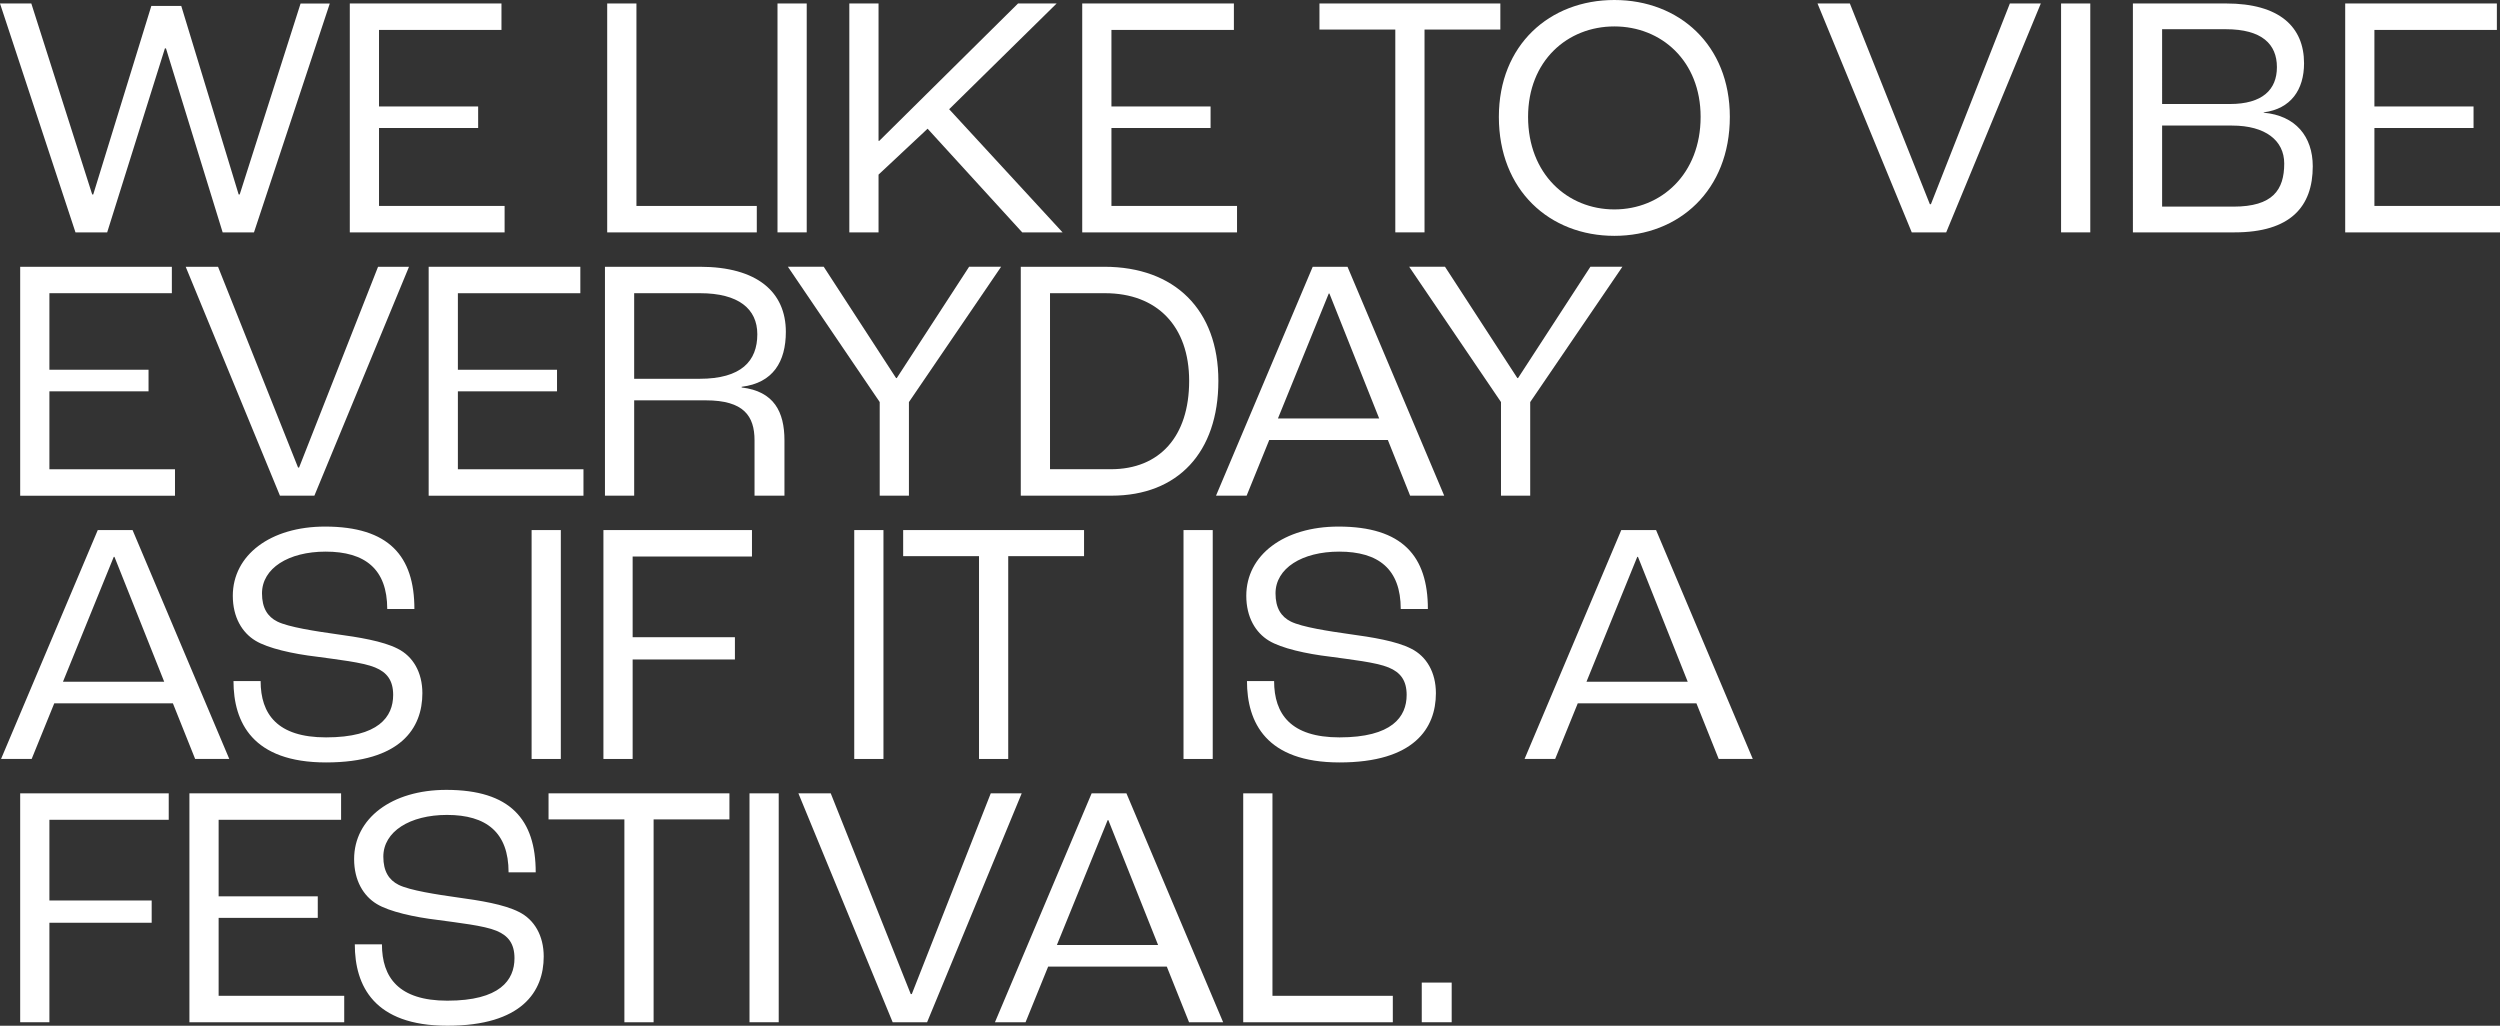
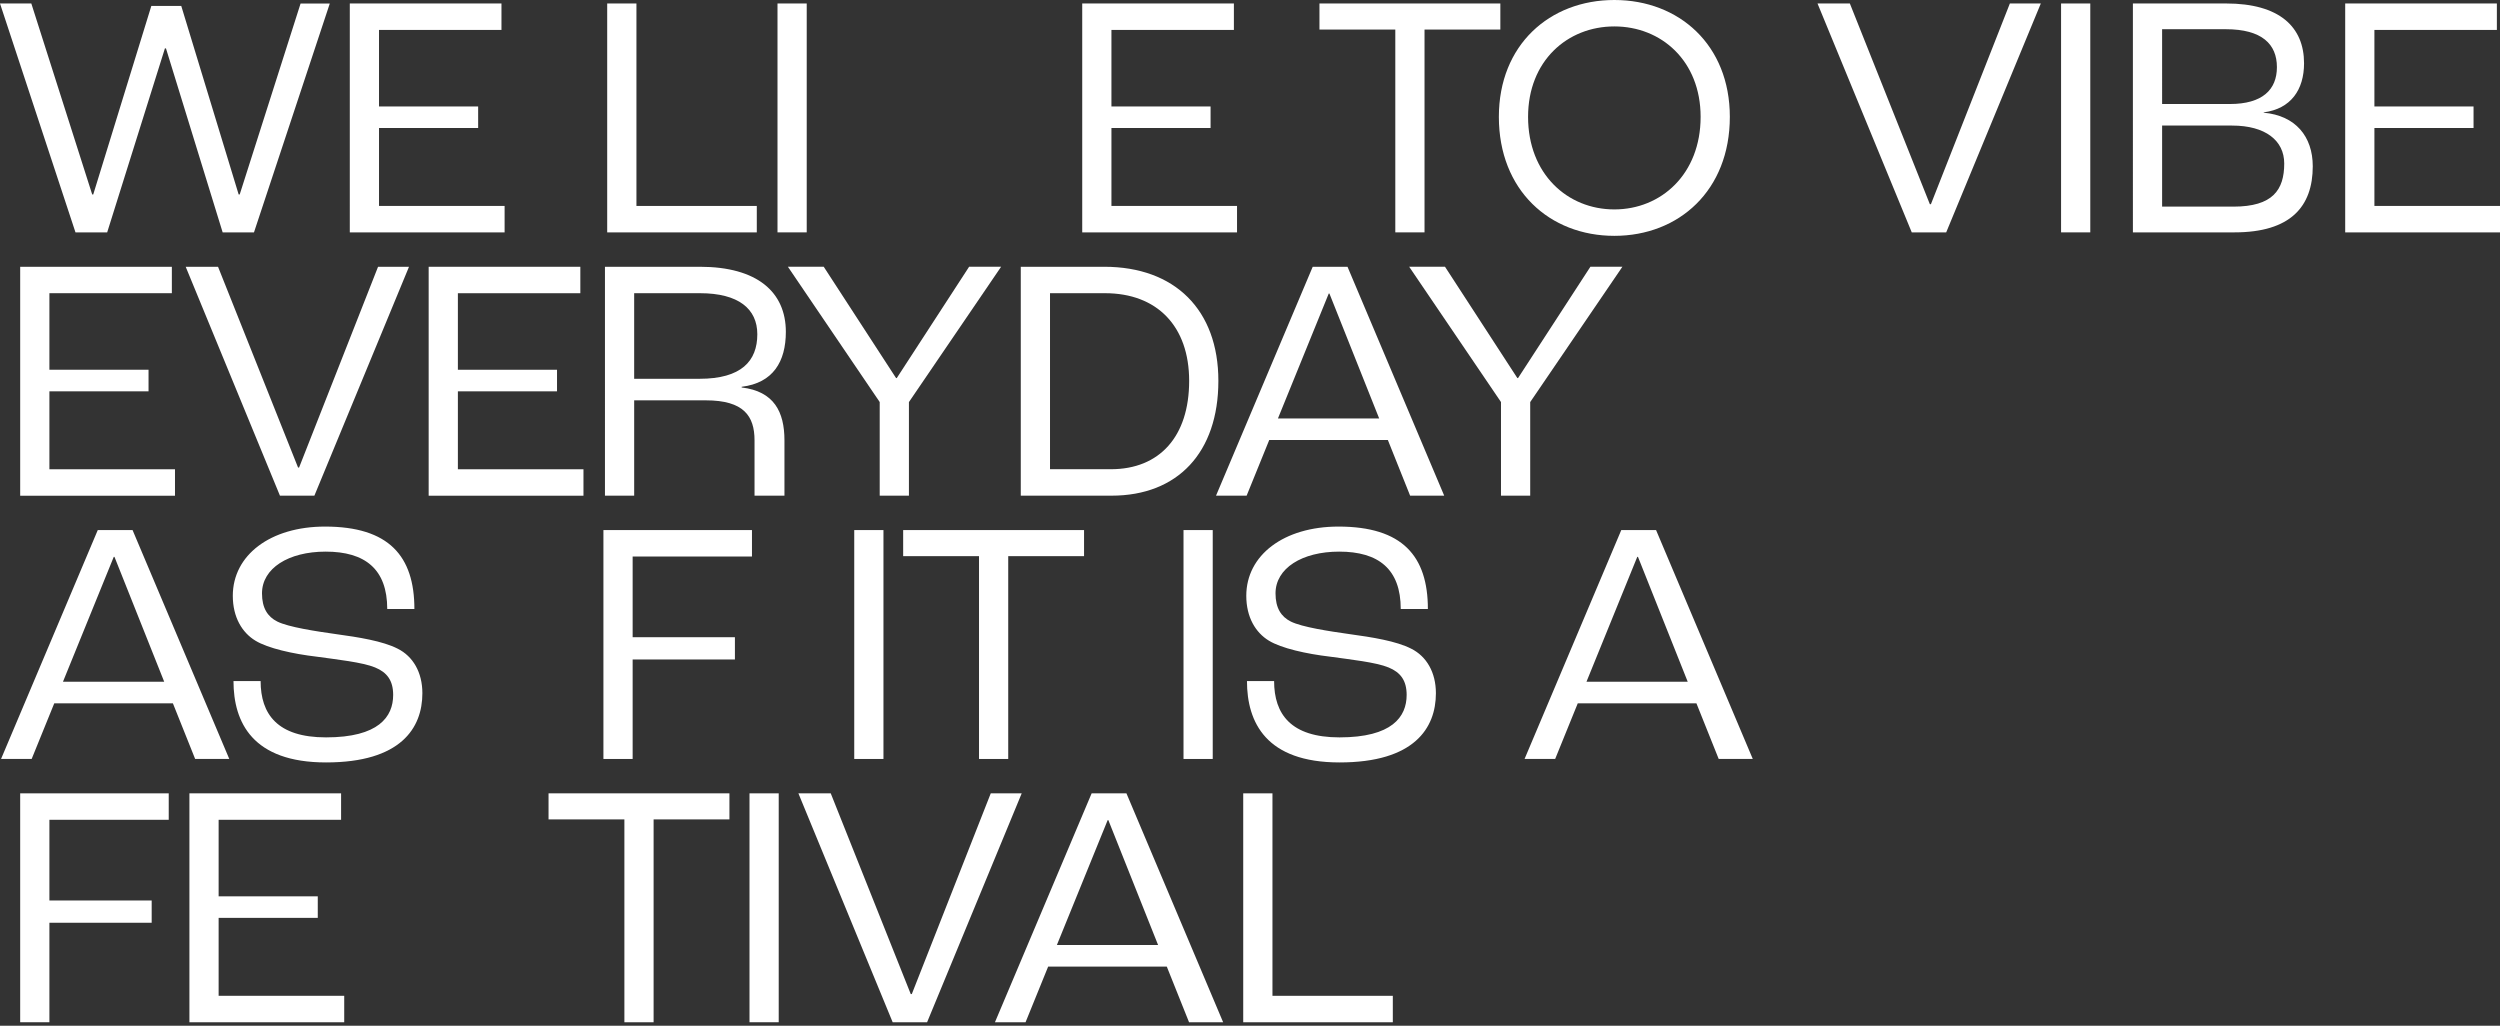
<svg xmlns="http://www.w3.org/2000/svg" version="1.1" id="Capa_1" x="0px" y="0px" viewBox="0 0 1093.63 448.71" style="enable-background:new 0 0 1093.63 448.71;" xml:space="preserve">
  <rect x="0" y="0" width="1093.63" height="448.71" fill="#333333" stroke="none" />
  <style type="text/css">
	.st0{fill:#FFFFFF;}
</style>
  <g>
    <g>
      <path class="st0" d="M0,1.52h13.7l26.63,83.54h0.46L66.2,2.59h13.09l25.11,82.48h0.46l26.63-83.54h12.78l-33.17,100.13h-13.7    l-24.8-80.5h-0.46l-25.26,80.5H33.02L0,1.52z" />
      <path class="st0" d="M153.02,1.52h66.35v11.57h-53.57v33.48h43.37V56h-43.37v34.09h54.94v11.57h-67.72V1.52z" />
      <path class="st0" d="M265.63,1.52h12.78v88.57h52.65v11.57h-65.44V1.52z" />
      <path class="st0" d="M340.12,1.52h12.78v100.13h-12.78V1.52z" />
-       <path class="st0" d="M371.54,1.52h12.78v60.11h0.3l60.72-60.11h16.89l-47.02,46.26l49.61,53.87h-17.65L405.78,56.3l-21.46,20.09    v25.26h-12.78V1.52z" />
      <path class="st0" d="M473.42,1.52h66.35v11.57h-53.57v33.48h43.37V56h-43.37v34.09h54.94v11.57h-67.72V1.52z" />
      <path class="st0" d="M610.38,12.93H577.2V1.52h79.13v11.41h-33.17v88.72h-12.78V12.93z" />
      <path class="st0" d="M655.68,51.13C655.68,19.63,677.9,0,706.2,0s50.52,19.63,50.52,51.13c0,32.11-22.22,52.04-50.52,52.04    S655.68,83.24,655.68,51.13z M743.94,51.13c0-24.5-17.2-39.57-37.74-39.57s-37.74,15.07-37.74,39.57    c0,24.96,17.2,40.48,37.74,40.48S743.94,76.09,743.94,51.13z" />
      <path class="st0" d="M795.07,1.52h14.15l35,87.81h0.46l34.54-87.81h13.54l-41.39,100.13h-15.07L795.07,1.52z" />
      <path class="st0" d="M901.62,1.52h12.78v100.13h-12.78V1.52z" />
      <path class="st0" d="M933.04,1.52h40.78c23.28,0,34.09,10.2,34.09,26.17c0,11.57-5.78,19.93-17.65,21.46v0.15    c13.85,1.22,21.46,10.35,21.46,23.44c0,17.65-9.74,28.91-34.24,28.91h-44.44V1.52z M975.5,45.5c14.15,0,20.54-6.24,20.54-16.13    c0-10.04-6.54-16.59-22.37-16.59h-27.85V45.5H975.5z M977.02,90.39c17.2,0,22.22-7.3,22.22-18.87c0-10.04-8.22-16.59-22.83-16.59    h-30.59v35.46H977.02z" />
      <path class="st0" d="M1025.91,1.52h66.35v11.57h-53.57v33.48h43.37V56h-43.37v34.09h54.94v11.57h-67.72V1.52z" />
      <path class="st0" d="M8.83,116.7h66.35v11.57H21.61v33.48h43.37v9.44H21.61v34.09h54.94v11.57H8.83V116.7z" />
      <path class="st0" d="M81.23,116.7h14.15l35,87.81h0.46l34.54-87.81h13.54l-41.39,100.13h-15.07L81.23,116.7z" />
      <path class="st0" d="M187.52,116.7h66.35v11.57H200.3v33.48h43.37v9.44H200.3v34.09h54.94v11.57h-67.72V116.7z" />
      <path class="st0" d="M264.64,116.7h41.54c25.11,0,37.59,11.11,37.59,28.46c0,13.09-5.63,22.37-19.33,24.04v0.3    c14.15,1.67,18.72,10.65,18.72,23.13v24.2h-13.09v-24.2c0-10.65-4.72-17.5-21.3-17.5h-31.35v41.7h-12.78V116.7z M306.03,165.7    c18.26,0,25.26-7.76,25.26-19.48c0-11.11-8.22-17.96-25.11-17.96h-28.76v37.44H306.03z" />
      <path class="st0" d="M384.84,175.89l-40.17-59.2h15.67l31.65,48.7h0.3l31.65-48.7h14l-40.33,59.2v40.94h-12.78V175.89z" />
      <path class="st0" d="M446.55,116.7h36.52c30.89,0,49.91,18.87,49.91,49.91c0,31.35-17.8,50.22-46.72,50.22h-39.72V116.7z     M485.96,205.26c21.3,0,34.24-14.3,34.24-38.65c0-23.89-14-38.35-36.83-38.35h-24.04v77H485.96z" />
      <path class="st0" d="M607.12,192.48h-51.89l-9.89,24.35h-13.39l42.3-100.13h15.22l42.3,100.13h-14.91L607.12,192.48z     M603.32,183.05l-21.76-54.63h-0.3l-22.22,54.63H603.32z" />
      <path class="st0" d="M656.62,175.89l-40.17-59.2h15.67l31.65,48.7h0.3l31.65-48.7h14l-40.33,59.2v40.94h-12.78V175.89z" />
      <path class="st0" d="M75.63,307.66H23.74l-9.89,24.35H0.46l42.31-100.13h15.22l42.31,100.13H85.37L75.63,307.66z M71.83,298.22    l-21.76-54.63h-0.3l-22.22,54.63H71.83z" />
      <path class="st0" d="M102.14,297.92h11.87c0,14.46,7.3,24.65,28.61,24.65c22.98,0,29.37-8.98,29.37-18.57    c0-6.39-2.74-9.89-7.91-12.02c-5.48-2.28-16.89-3.5-25.57-4.72c-10.35-1.22-21.3-3.65-26.78-7c-5.78-3.5-9.89-10.2-9.89-19.63    c0-17.8,16.44-30.28,40.33-30.28c28,0,39.11,12.93,39.11,36.07H169.4c0-17.5-9.74-25.11-26.94-25.11    c-16.28,0-27.85,7.3-27.85,18.26c0,6.39,2.43,10.2,6.7,12.33c4.87,2.43,16.89,4.26,25.57,5.48c10.04,1.37,20.54,3.04,27.09,6.39    c6.7,3.35,10.8,10.35,10.8,19.48c0,15.22-9.43,30.28-42.15,30.28C110.51,333.53,102.14,316.03,102.14,297.92z" />
-       <path class="st0" d="M232.55,231.88h12.78v100.13h-12.78V231.88z" />
      <path class="st0" d="M263.97,231.88h64.98v11.57h-52.2v35.3h44.74v9.74h-44.74v43.52h-12.78V231.88z" />
      <path class="st0" d="M373.69,231.88h12.78v100.13h-12.78V231.88z" />
      <path class="st0" d="M428.26,243.29h-33.17v-11.41h79.13v11.41h-33.17v88.72h-12.78V243.29z" />
      <path class="st0" d="M517.73,231.88h12.78v100.13h-12.78V231.88z" />
      <path class="st0" d="M545.49,297.92h11.87c0,14.46,7.3,24.65,28.61,24.65c22.98,0,29.37-8.98,29.37-18.57    c0-6.39-2.74-9.89-7.91-12.02c-5.48-2.28-16.89-3.5-25.57-4.72c-10.35-1.22-21.3-3.65-26.78-7c-5.78-3.5-9.89-10.2-9.89-19.63    c0-17.8,16.43-30.28,40.33-30.28c28,0,39.11,12.93,39.11,36.07h-11.87c0-17.5-9.74-25.11-26.93-25.11    c-16.28,0-27.85,7.3-27.85,18.26c0,6.39,2.43,10.2,6.7,12.33c4.87,2.43,16.89,4.26,25.57,5.48c10.04,1.37,20.54,3.04,27.09,6.39    c6.7,3.35,10.8,10.35,10.8,19.48c0,15.22-9.43,30.28-42.15,30.28C553.86,333.53,545.49,316.03,545.49,297.92z" />
      <path class="st0" d="M742.1,307.66H690.2l-9.89,24.35h-13.39l42.31-100.13h15.22l42.31,100.13h-14.91L742.1,307.66z     M738.29,298.22l-21.76-54.63h-0.3l-22.22,54.63H738.29z" />
      <path class="st0" d="M8.83,347.05h64.98v11.57h-52.2v35.3h44.74v9.74H21.61v43.52H8.83V347.05z" />
      <path class="st0" d="M82.86,347.05h66.35v11.57H95.64v33.48h43.37v9.43H95.64v34.09h54.94v11.57H82.86V347.05z" />
-       <path class="st0" d="M155.21,413.1h11.87c0,14.46,7.3,24.65,28.61,24.65c22.98,0,29.37-8.98,29.37-18.57    c0-6.39-2.74-9.89-7.91-12.02c-5.48-2.28-16.89-3.5-25.57-4.72c-10.35-1.22-21.3-3.65-26.78-7c-5.78-3.5-9.89-10.2-9.89-19.63    c0-17.8,16.44-30.28,40.33-30.28c28,0,39.11,12.93,39.11,36.07h-11.87c0-17.5-9.74-25.11-26.94-25.11    c-16.28,0-27.85,7.3-27.85,18.26c0,6.39,2.43,10.2,6.7,12.33c4.87,2.43,16.89,4.26,25.57,5.48c10.04,1.37,20.54,3.04,27.09,6.39    c6.7,3.35,10.8,10.35,10.8,19.48c0,15.22-9.43,30.28-42.15,30.28C163.58,448.71,155.21,431.21,155.21,413.1z" />
      <path class="st0" d="M273.13,358.46h-33.17v-11.41h79.13v11.41h-33.17v88.72h-12.78V358.46z" />
      <path class="st0" d="M327.87,347.05h12.78v100.13h-12.78V347.05z" />
      <path class="st0" d="M349.26,347.05h14.15l35,87.81h0.46l34.54-87.81h13.54l-41.39,100.13H390.5L349.26,347.05z" />
      <path class="st0" d="M510.41,422.83h-51.89l-9.89,24.35h-13.39l42.3-100.13h15.22l42.3,100.13h-14.91L510.41,422.83z     M506.61,413.4l-21.76-54.63h-0.3l-22.22,54.63H506.61z" />
      <path class="st0" d="M543.86,347.05h12.78v88.57h52.65v11.57h-65.44V347.05z" />
-       <path class="st0" d="M621.95,429.83h13.09v17.35h-13.09V429.83z" />
    </g>
  </g>
</svg>